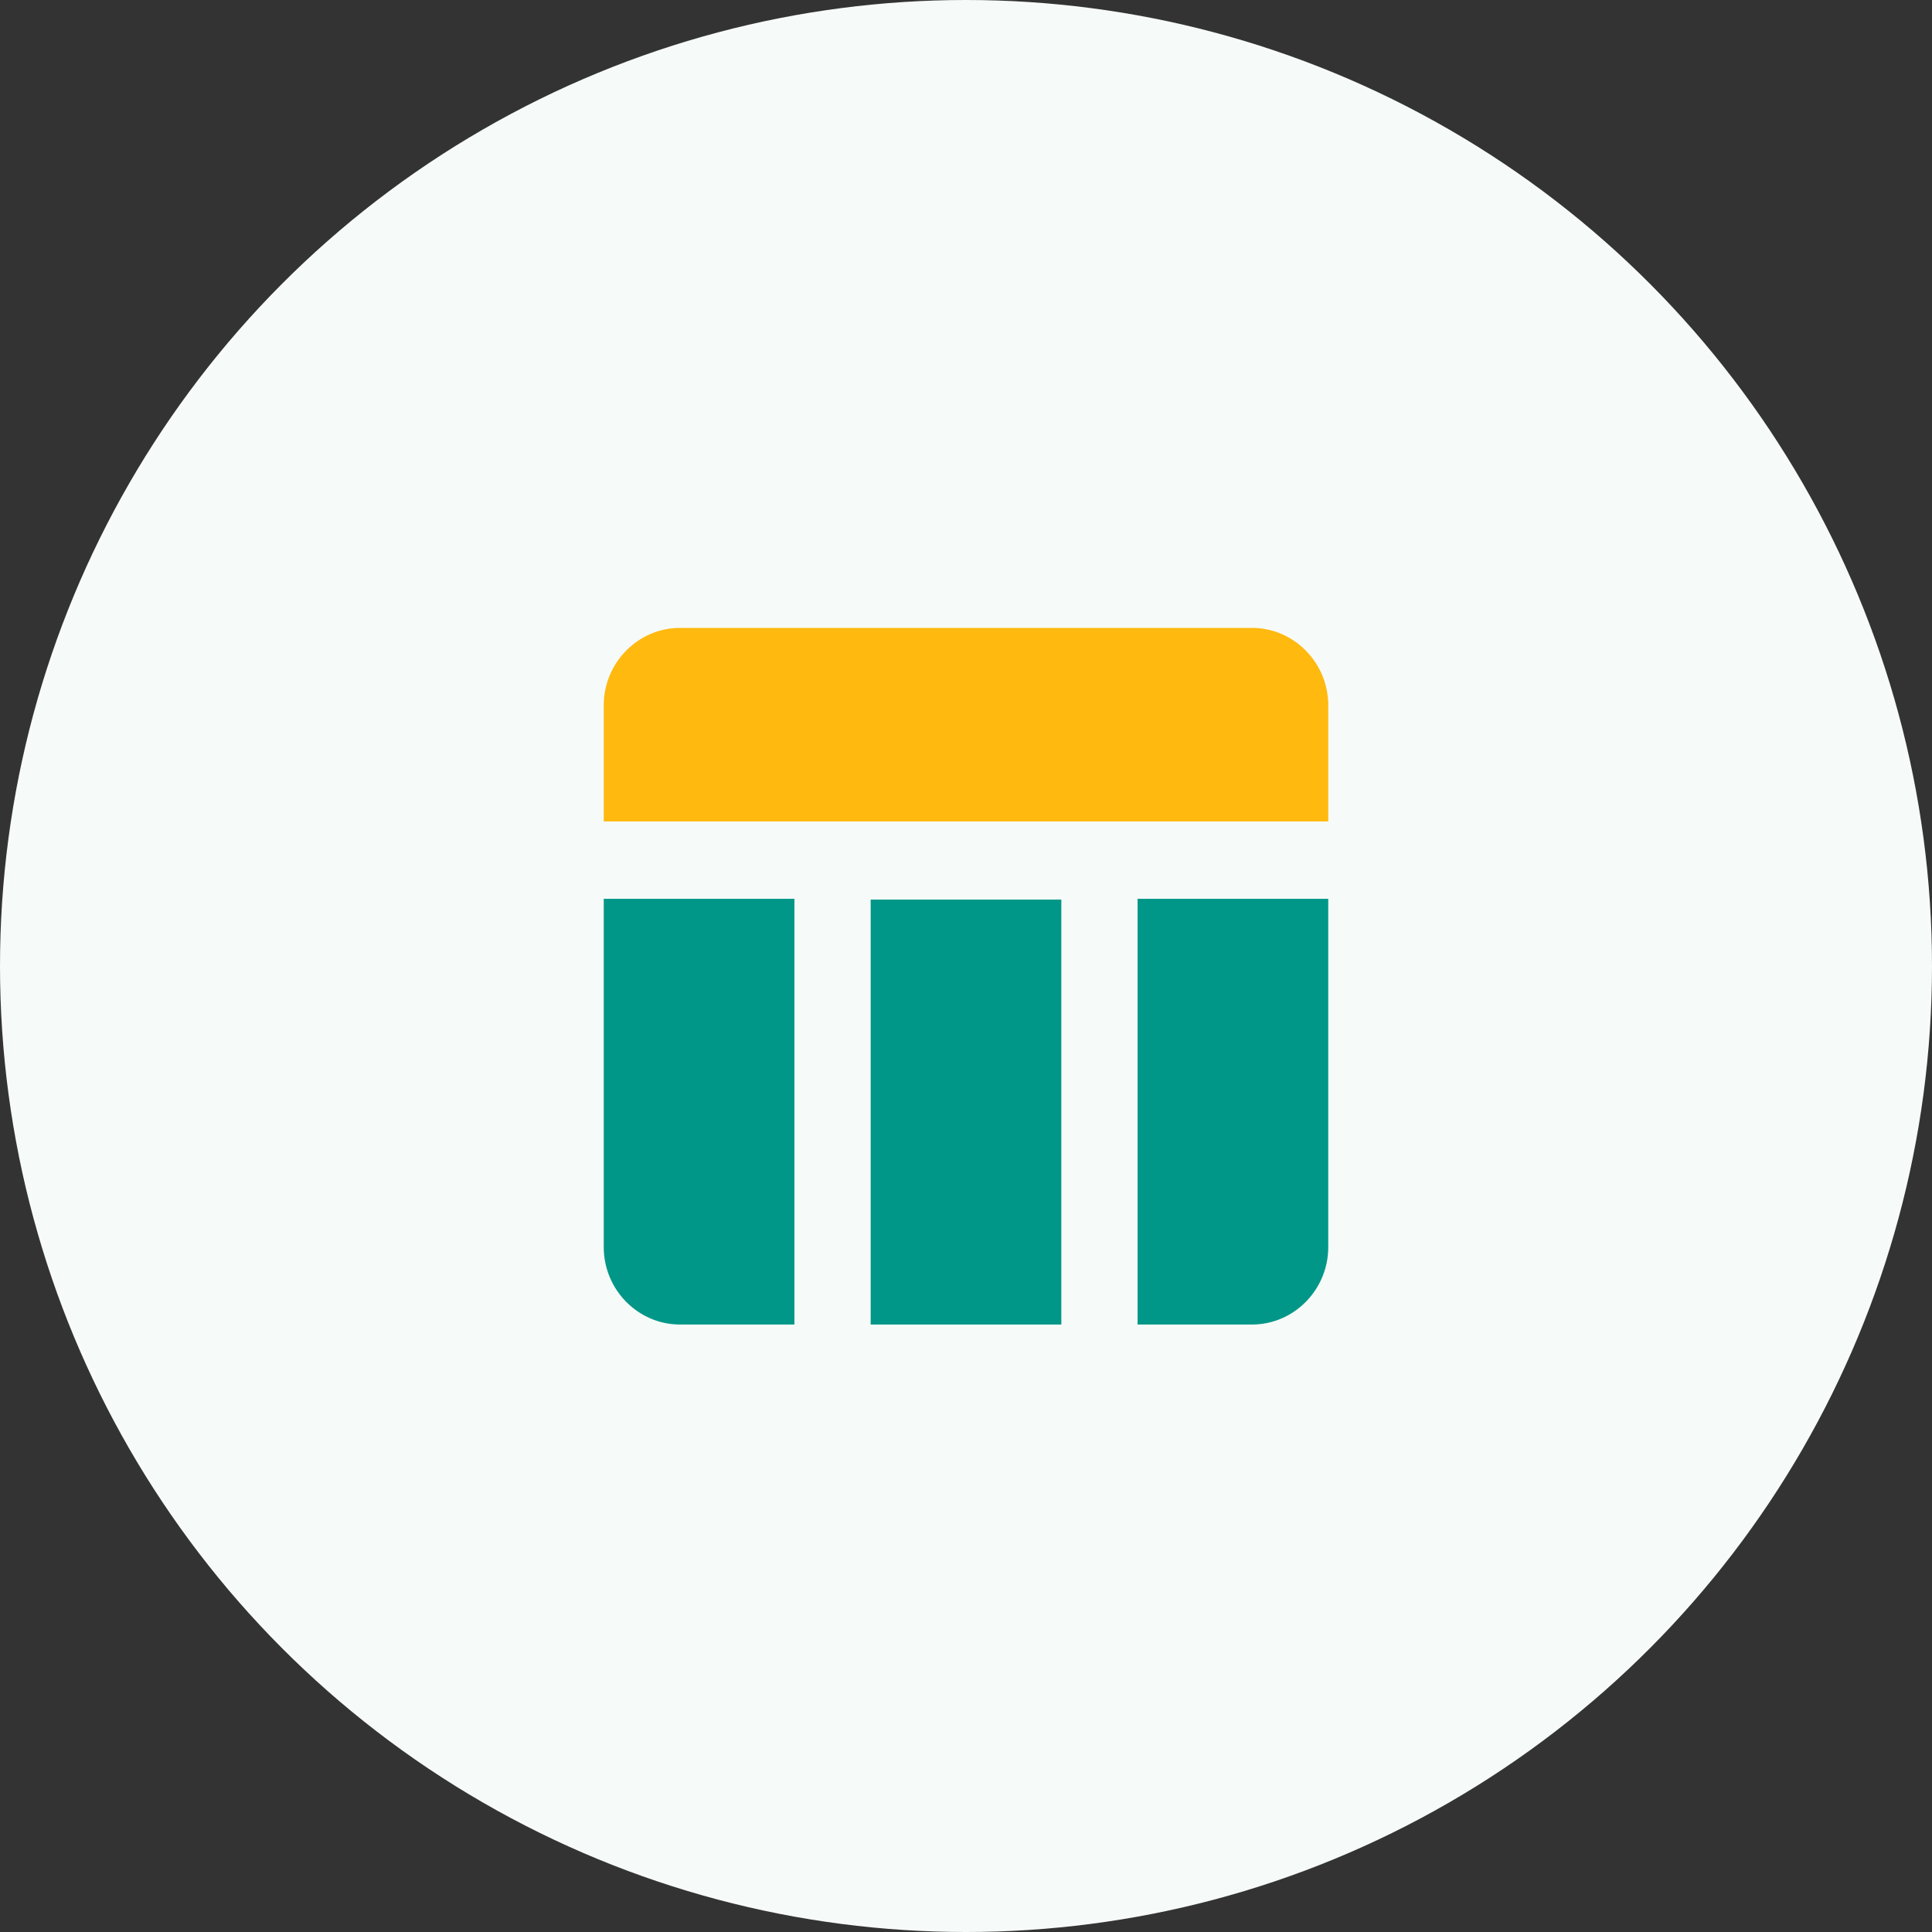
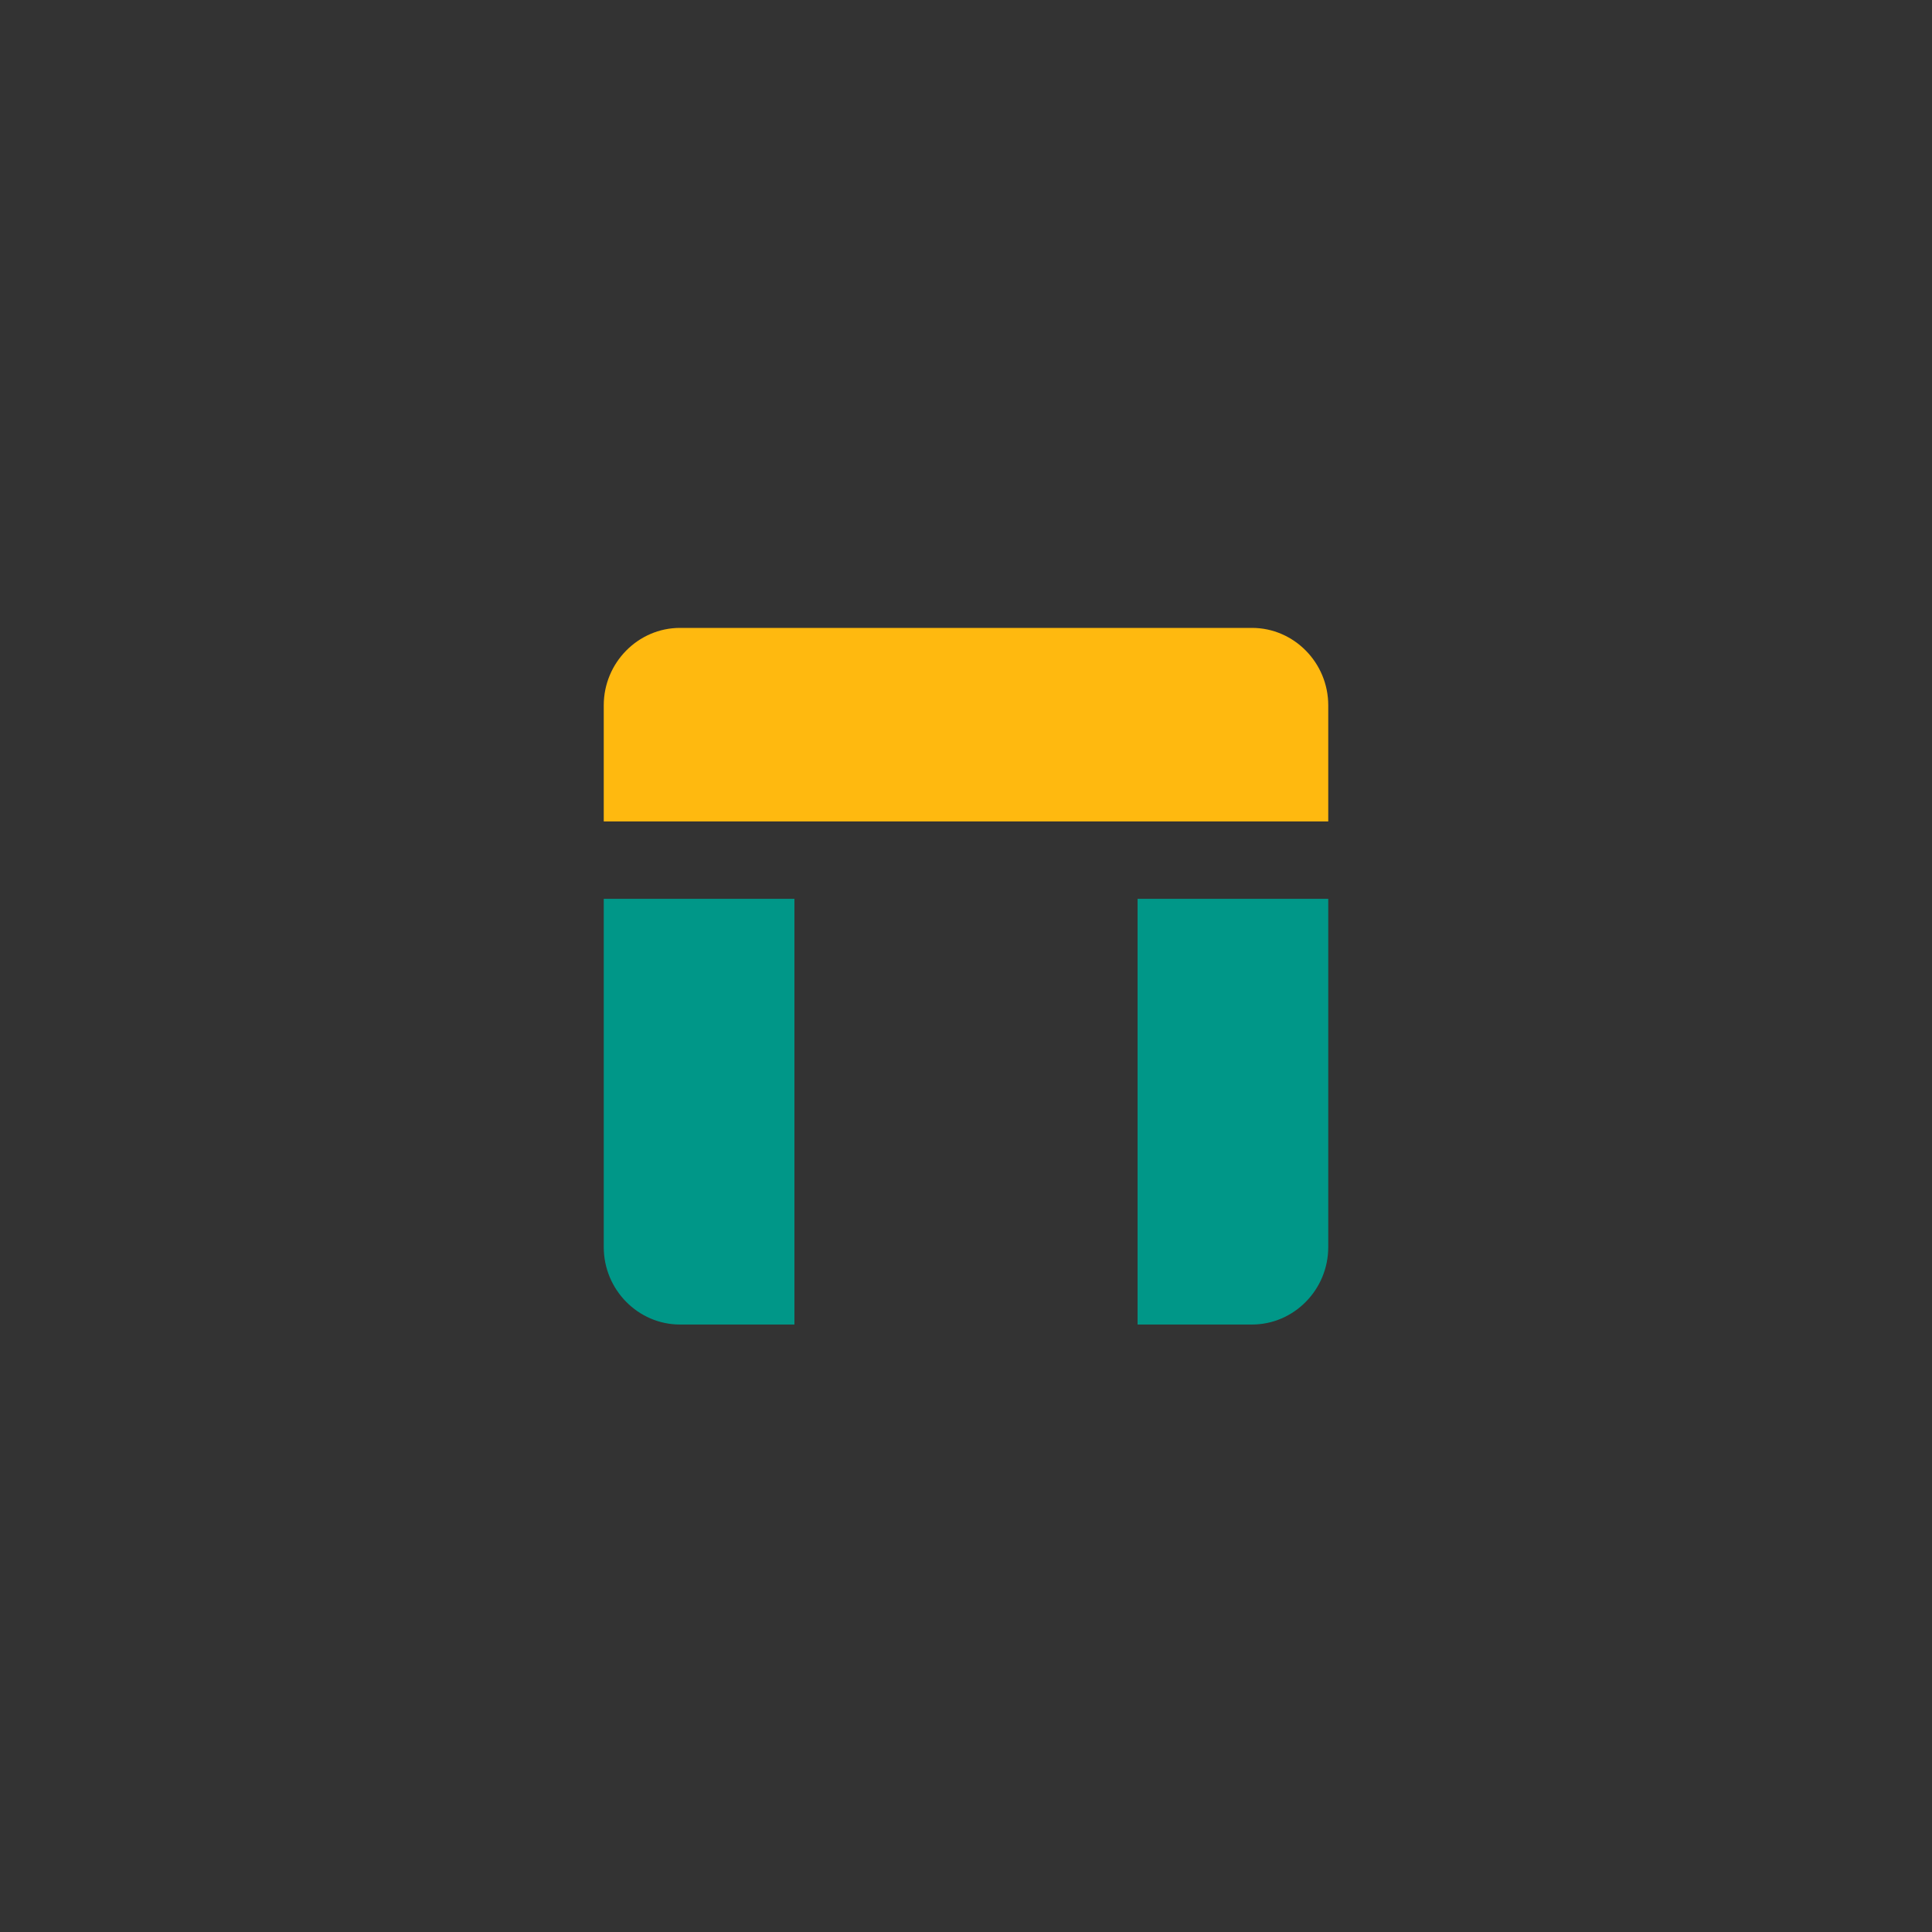
<svg xmlns="http://www.w3.org/2000/svg" width="80px" height="80px" viewBox="0 0 80 80" version="1.1">
  <rect x="0" y="0" width="80" height="80" fill="#333333" stroke="none" />
  <title>Icon</title>
  <desc>Created with Sketch.</desc>
  <g id="Homepage-🔥🔥🔥" stroke="none" stroke-width="1" fill="none" fill-rule="evenodd">
    <g id="01---Home" transform="translate(-230, -1842)">
      <g id="Bloc_2" transform="translate(0, 1252)">
        <g id="4" transform="translate(135, 590)">
          <g id="Icon" transform="translate(95, 0)">
-             <circle id="Background" fill="#F6FAF8" cx="40" cy="40" r="40" />
            <g transform="translate(15, 15)" id="Path">
              <polygon points="0 0 50 0 50 50 0 50" />
-               <polygon fill="#009788" fill-rule="nonzero" points="21.053 22.25 28.947 22.25 28.947 39.846 21.053 39.846" />
              <path d="M32.105,39.846 L36.842,39.846 C38.579,39.846 40,38.404 40,36.641 L40,22.218 L32.105,22.218 L32.105,39.846 Z" fill="#009788" fill-rule="nonzero" />
              <path d="M36.842,11 L13.158,11 C11.421,11 10,12.442 10,14.205 L10,19.013 L40,19.013 L40,14.205 C40,12.442 38.579,11 36.842,11 Z" fill="#FFB90F" fill-rule="nonzero" />
              <path d="M10,36.641 C10,38.404 11.421,39.846 13.158,39.846 L17.895,39.846 L17.895,22.218 L10,22.218 L10,36.641 Z" fill="#009788" fill-rule="nonzero" />
            </g>
          </g>
        </g>
      </g>
    </g>
  </g>
</svg>